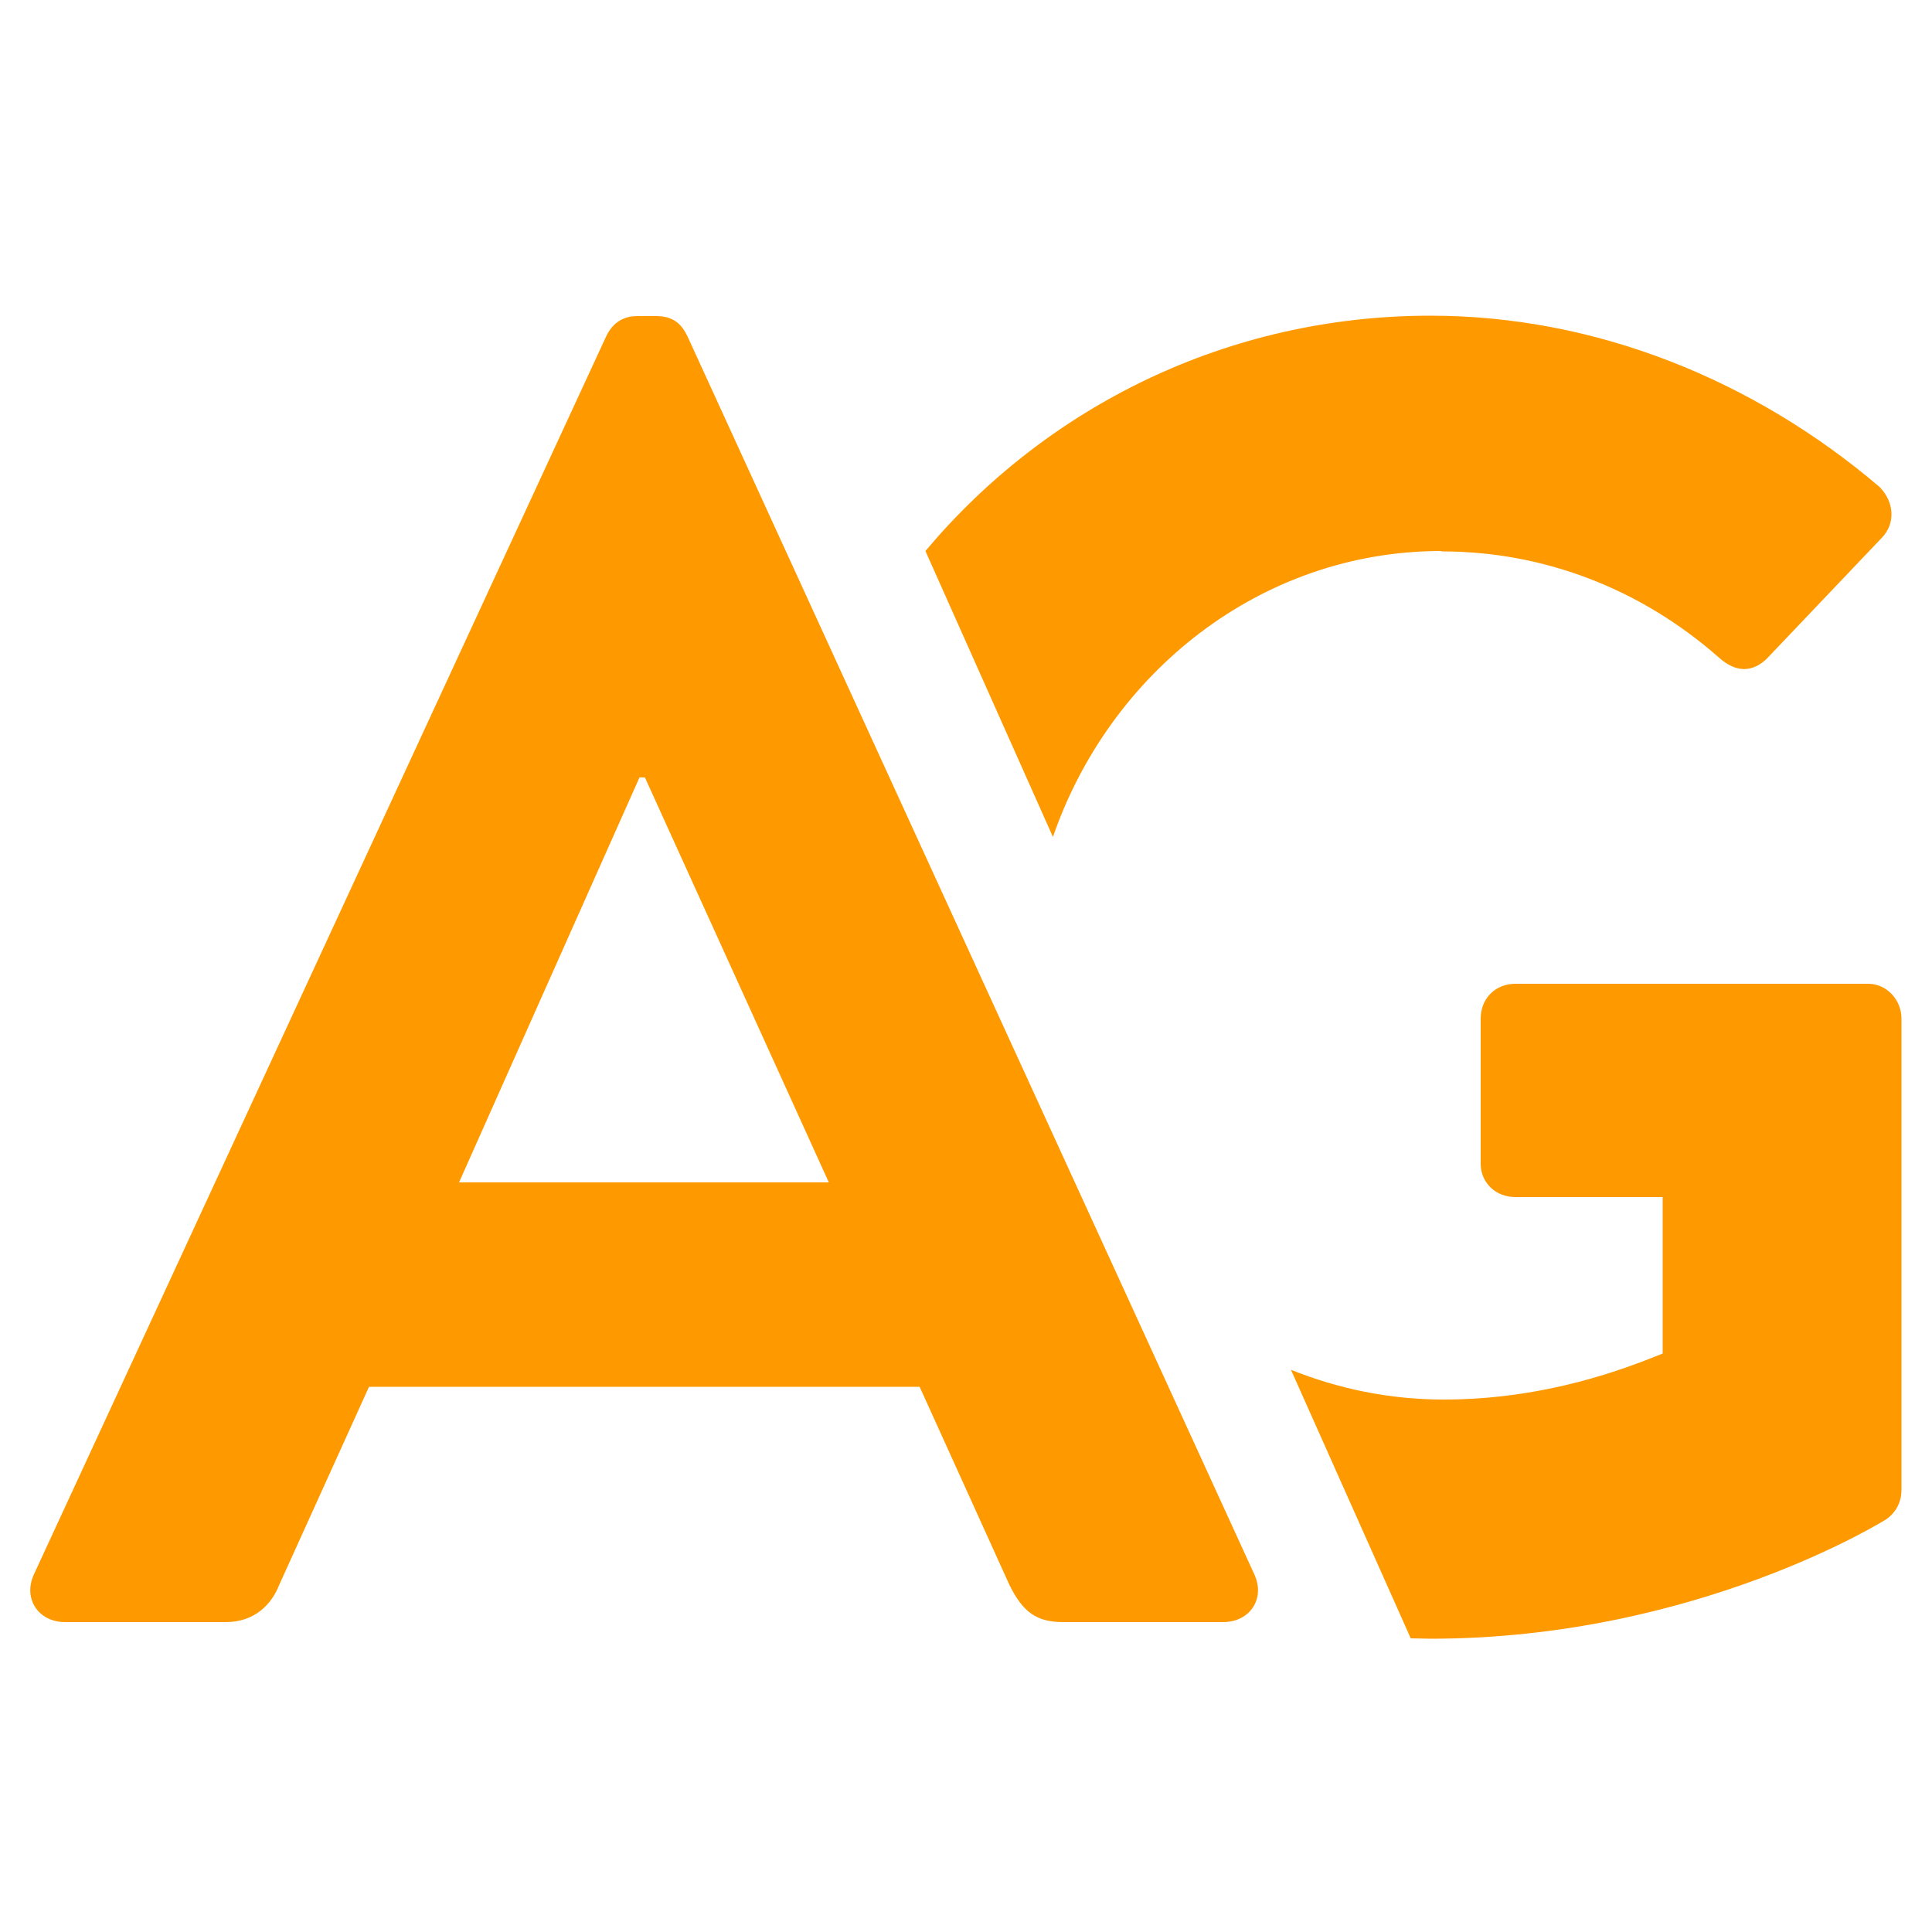
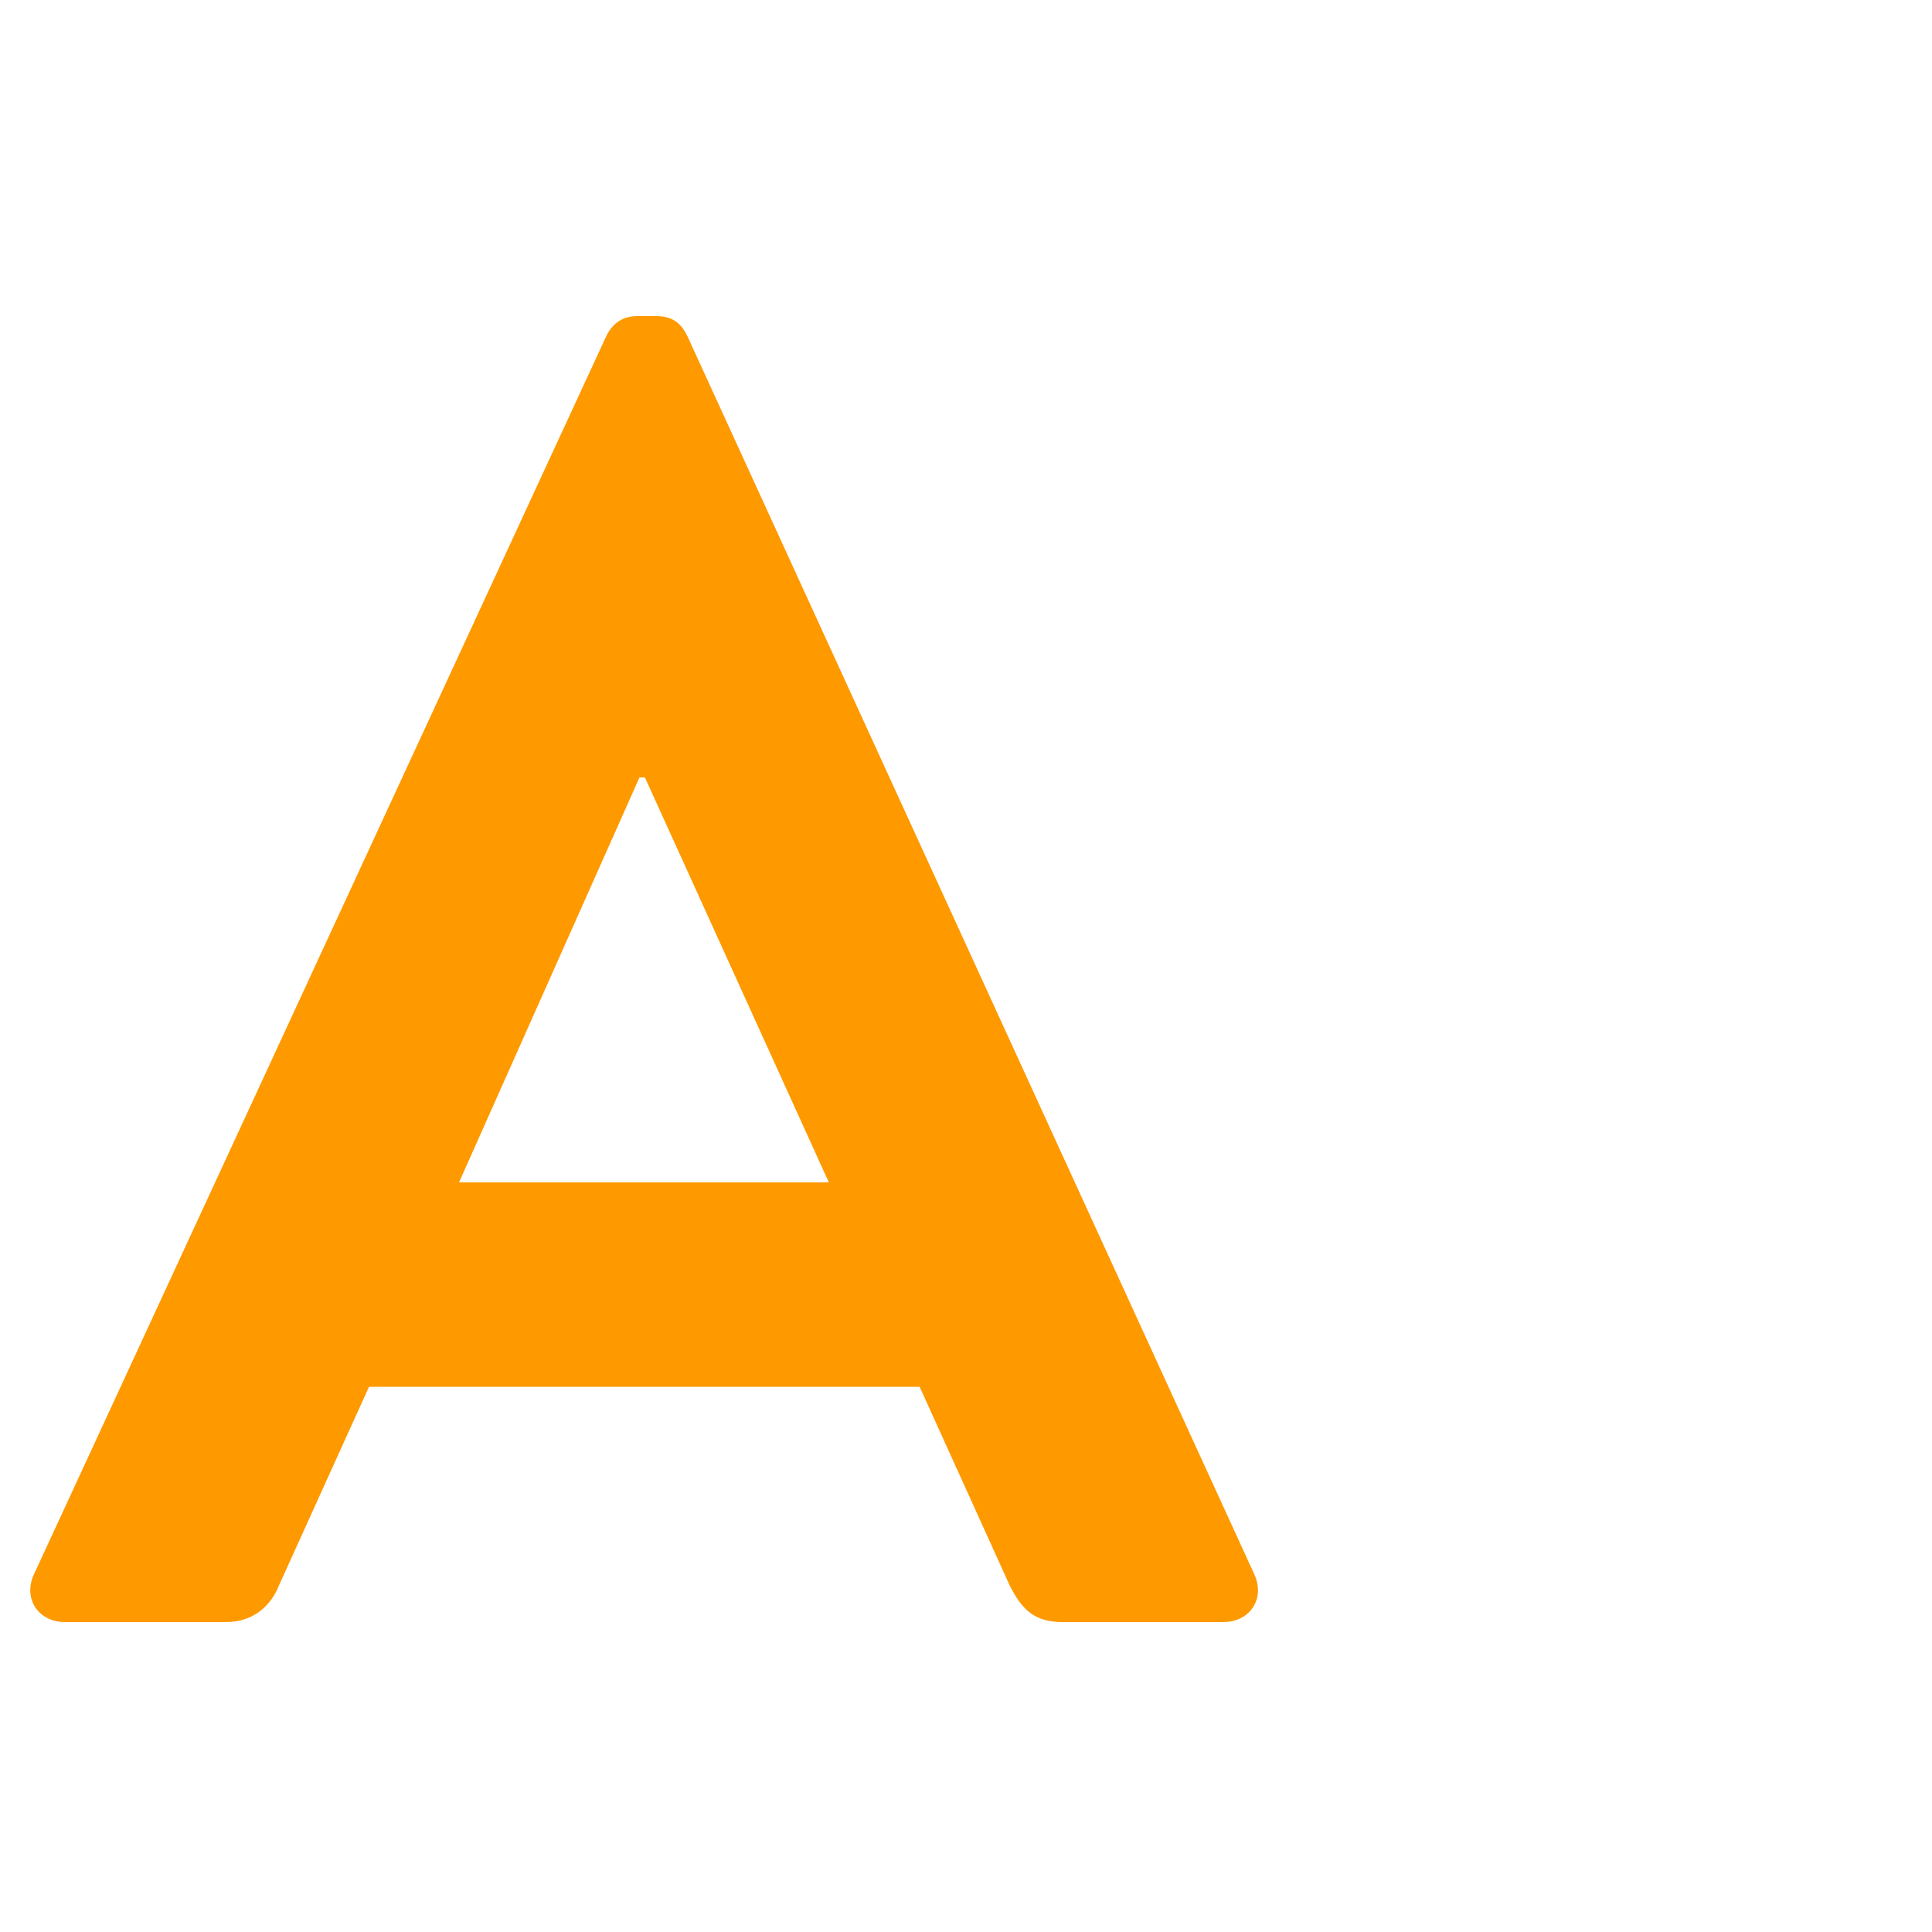
<svg xmlns="http://www.w3.org/2000/svg" id="a" data-name="Layer 1" viewBox="0 0 50 50">
  <defs>
    <style>
      .b {
        fill: #fe9900;
      }
    </style>
  </defs>
  <path class="b" d="M.88,40.74L15.69,8.7c.14-.29,.38-.52,.81-.52h.48c.48,0,.67,.24,.81,.52l14.67,32.04c.29,.62-.1,1.24-.81,1.24h-4.14c-.71,0-1.05-.29-1.38-.95l-2.33-5.14H9.55l-2.33,5.14c-.19,.48-.62,.95-1.38,.95H1.69c-.71,0-1.1-.62-.81-1.24Zm20.57-10.14l-4.76-10.48h-.14l-4.67,10.48h9.57Z" />
  <g>
-     <path class="b" d="M37.31,14.27c2.62,0,5.14,.95,7.19,2.76,.43,.38,.86,.38,1.24,0l2.95-3.1c.38-.38,.33-.95-.05-1.33-3.24-2.76-7.33-4.43-11.62-4.43-5.26,0-9.94,2.36-13.07,6.09l3.3,7.4c1.46-4.24,5.37-7.4,10.05-7.4Z" />
-     <path class="b" d="M48.36,25.46h-9.14c-.52,0-.9,.38-.9,.9v3.76c0,.48,.38,.86,.9,.86h3.81v4.05c-.95,.38-3,1.19-5.67,1.19-1.4,0-2.73-.28-3.95-.77l3.1,6.95c.17,0,.34,.01,.51,.01,6.9,0,11.81-3.1,11.81-3.1,.19-.14,.38-.38,.38-.76v-12.19c0-.48-.38-.9-.86-.9Z" />
-   </g>
+     </g>
</svg>